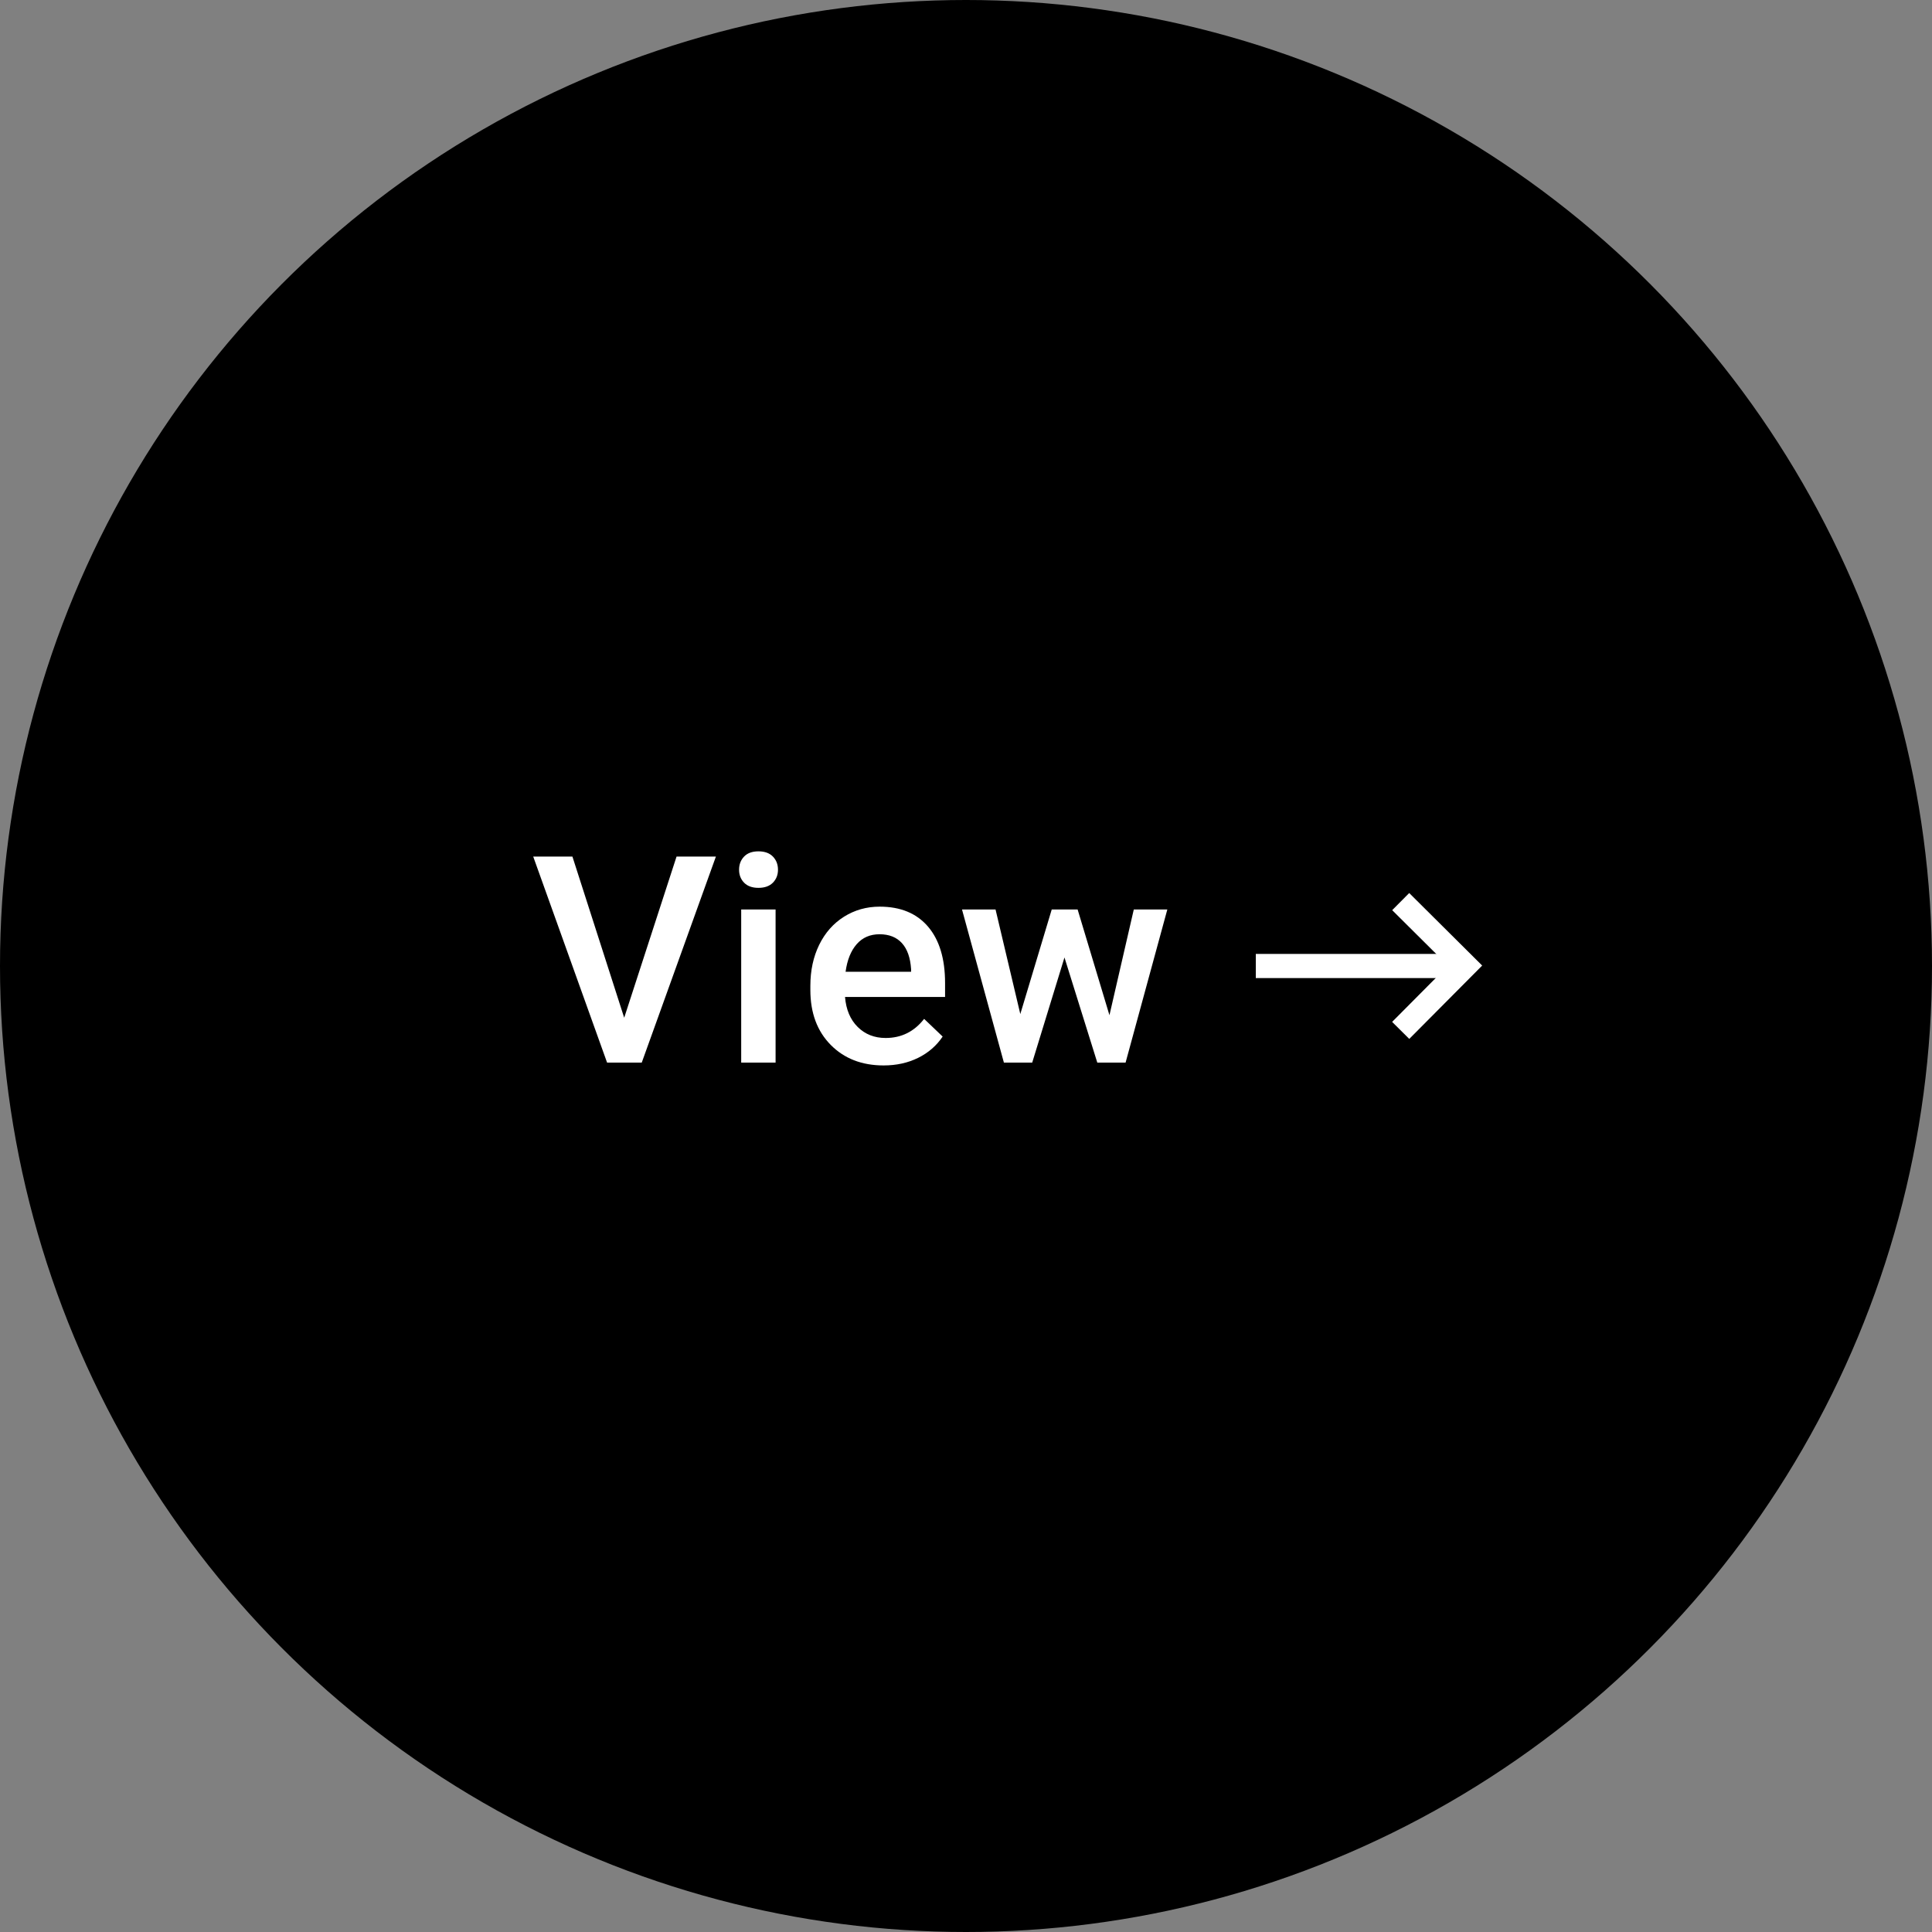
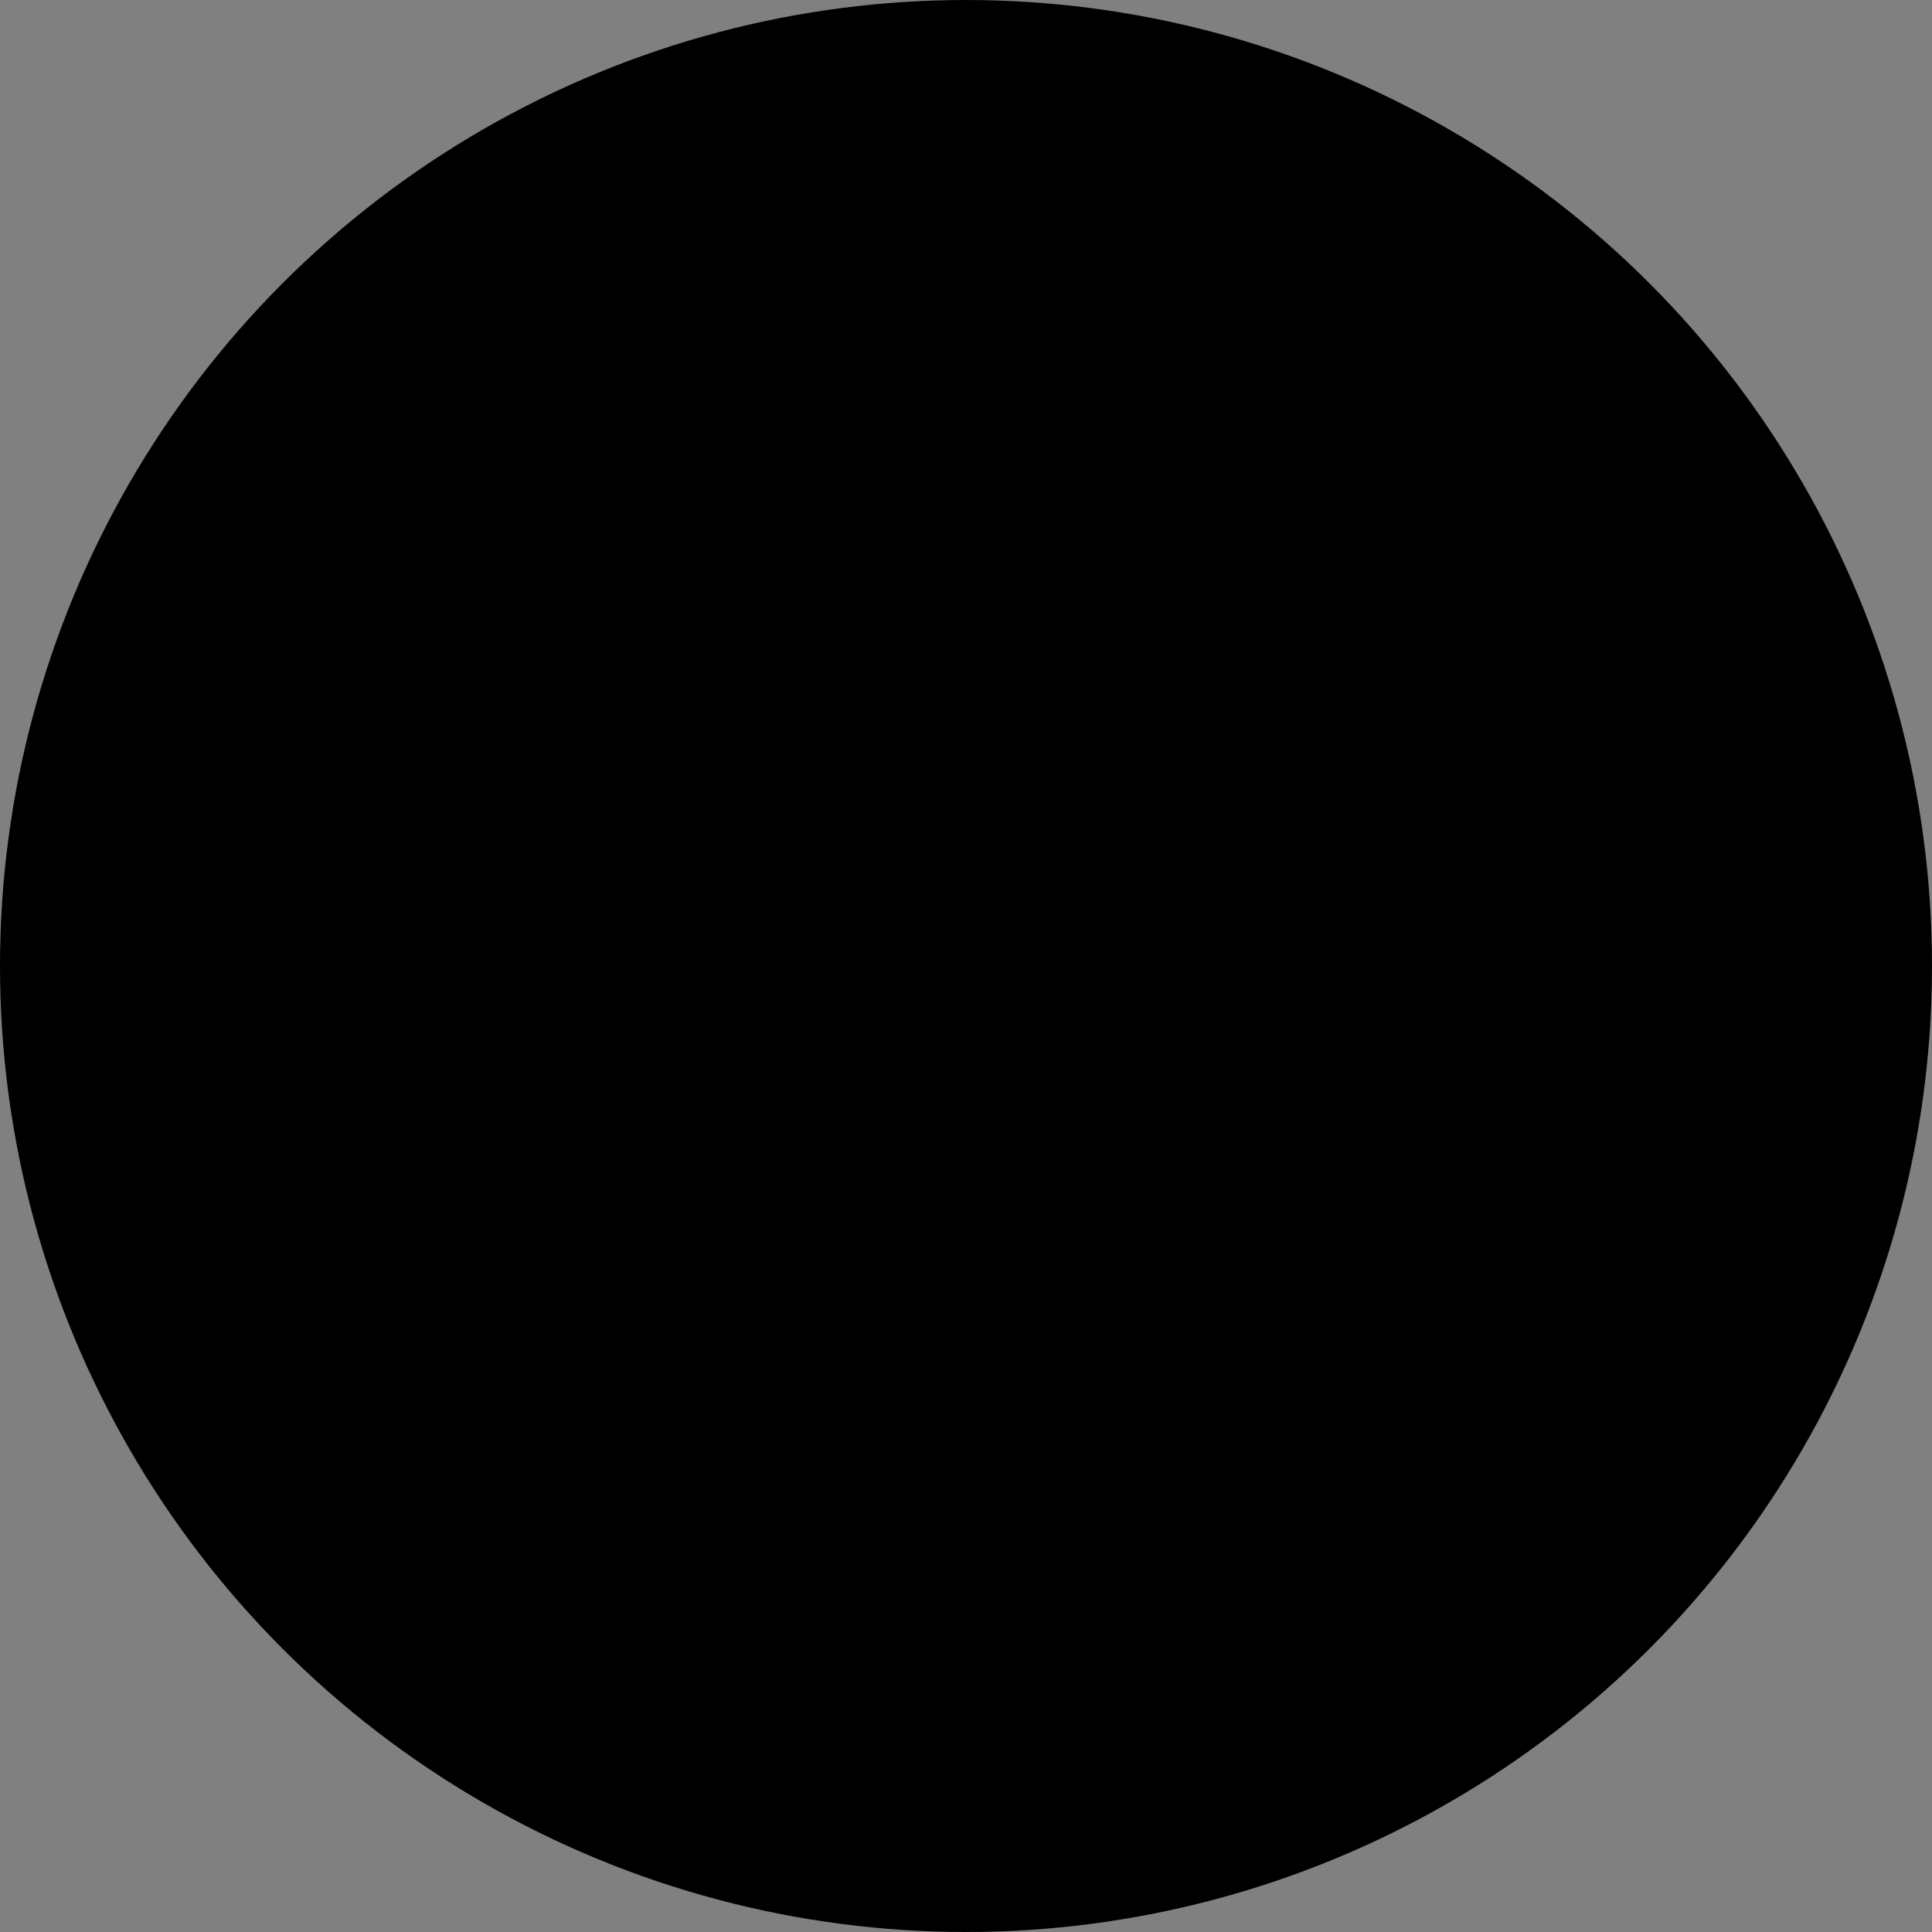
<svg xmlns="http://www.w3.org/2000/svg" width="120px" height="120px" viewBox="0 0 120 120" version="1.1">
  <rect x="0" y="0" width="120" height="120" fill="#808080" stroke="none" />
  <title>Cursor hover</title>
  <g id="Job-Search" stroke="none" stroke-width="1" fill="none" fill-rule="evenodd">
    <g id="Desktop-—-Job-search-—-Hover-states" transform="translate(-529, -1038)">
      <g id="Cursor-hover" transform="translate(529, 1038)">
        <circle id="Cursor-interraction" fill="#000000" cx="60" cy="60" r="60" />
-         <path d="M39.86,66 L44.466,53.203 L42.022,53.203 L38.77,63.214 L35.554,53.203 L33.119,53.203 L37.707,66 L39.86,66 Z M47.109,55.146 C47.496,55.146 47.795,55.039 48.006,54.825 C48.217,54.611 48.322,54.343 48.322,54.021 C48.322,53.692 48.217,53.42 48.006,53.203 C47.795,52.986 47.496,52.878 47.109,52.878 C46.722,52.878 46.425,52.986 46.217,53.203 C46.009,53.42 45.905,53.692 45.905,54.021 C45.905,54.343 46.009,54.611 46.217,54.825 C46.425,55.039 46.722,55.146 47.109,55.146 Z M48.173,66 L48.173,56.49 L46.037,56.49 L46.037,66 L48.173,66 Z M54.885,66.176 C55.676,66.176 56.39,66.019 57.025,65.706 C57.661,65.392 58.169,64.951 58.55,64.383 L58.55,64.383 L57.399,63.284 C56.784,64.075 55.987,64.471 55.008,64.471 C54.311,64.471 53.732,64.242 53.272,63.785 C52.812,63.328 52.55,62.707 52.486,61.922 L52.486,61.922 L58.7,61.922 L58.7,61.061 C58.7,59.549 58.347,58.38 57.641,57.554 C56.935,56.728 55.934,56.314 54.639,56.314 C53.825,56.314 53.086,56.522 52.424,56.938 C51.762,57.354 51.248,57.936 50.882,58.683 C50.516,59.43 50.333,60.278 50.333,61.228 L50.333,61.228 L50.333,61.491 C50.333,62.909 50.753,64.044 51.594,64.897 C52.435,65.75 53.532,66.176 54.885,66.176 Z M56.59,60.357 L52.521,60.357 C52.621,59.625 52.851,59.054 53.211,58.644 C53.571,58.233 54.044,58.028 54.63,58.028 C55.222,58.028 55.685,58.211 56.019,58.578 C56.353,58.944 56.543,59.484 56.59,60.199 L56.59,60.199 L56.59,60.357 Z M64.112,66 L66.116,59.47 L68.155,66 L69.912,66 L72.505,56.49 L70.422,56.49 L68.91,63.056 L66.933,56.49 L65.325,56.49 L63.373,62.985 L61.835,56.49 L59.752,56.49 L62.354,66 L64.112,66 Z" id="View" fill="#FFFFFF" fill-rule="nonzero" />
        <g id="Arrow" transform="translate(78, 56)" stroke="#FFFFFF" stroke-width="1.5">
-           <line x1="0" y1="4" x2="12" y2="4" id="Path-4" />
-           <polyline id="Path-5" transform="translate(11, 4) rotate(-270) translate(-11, -4) " points="7 6 10.976 2 15 6" />
-         </g>
+           </g>
      </g>
    </g>
  </g>
</svg>